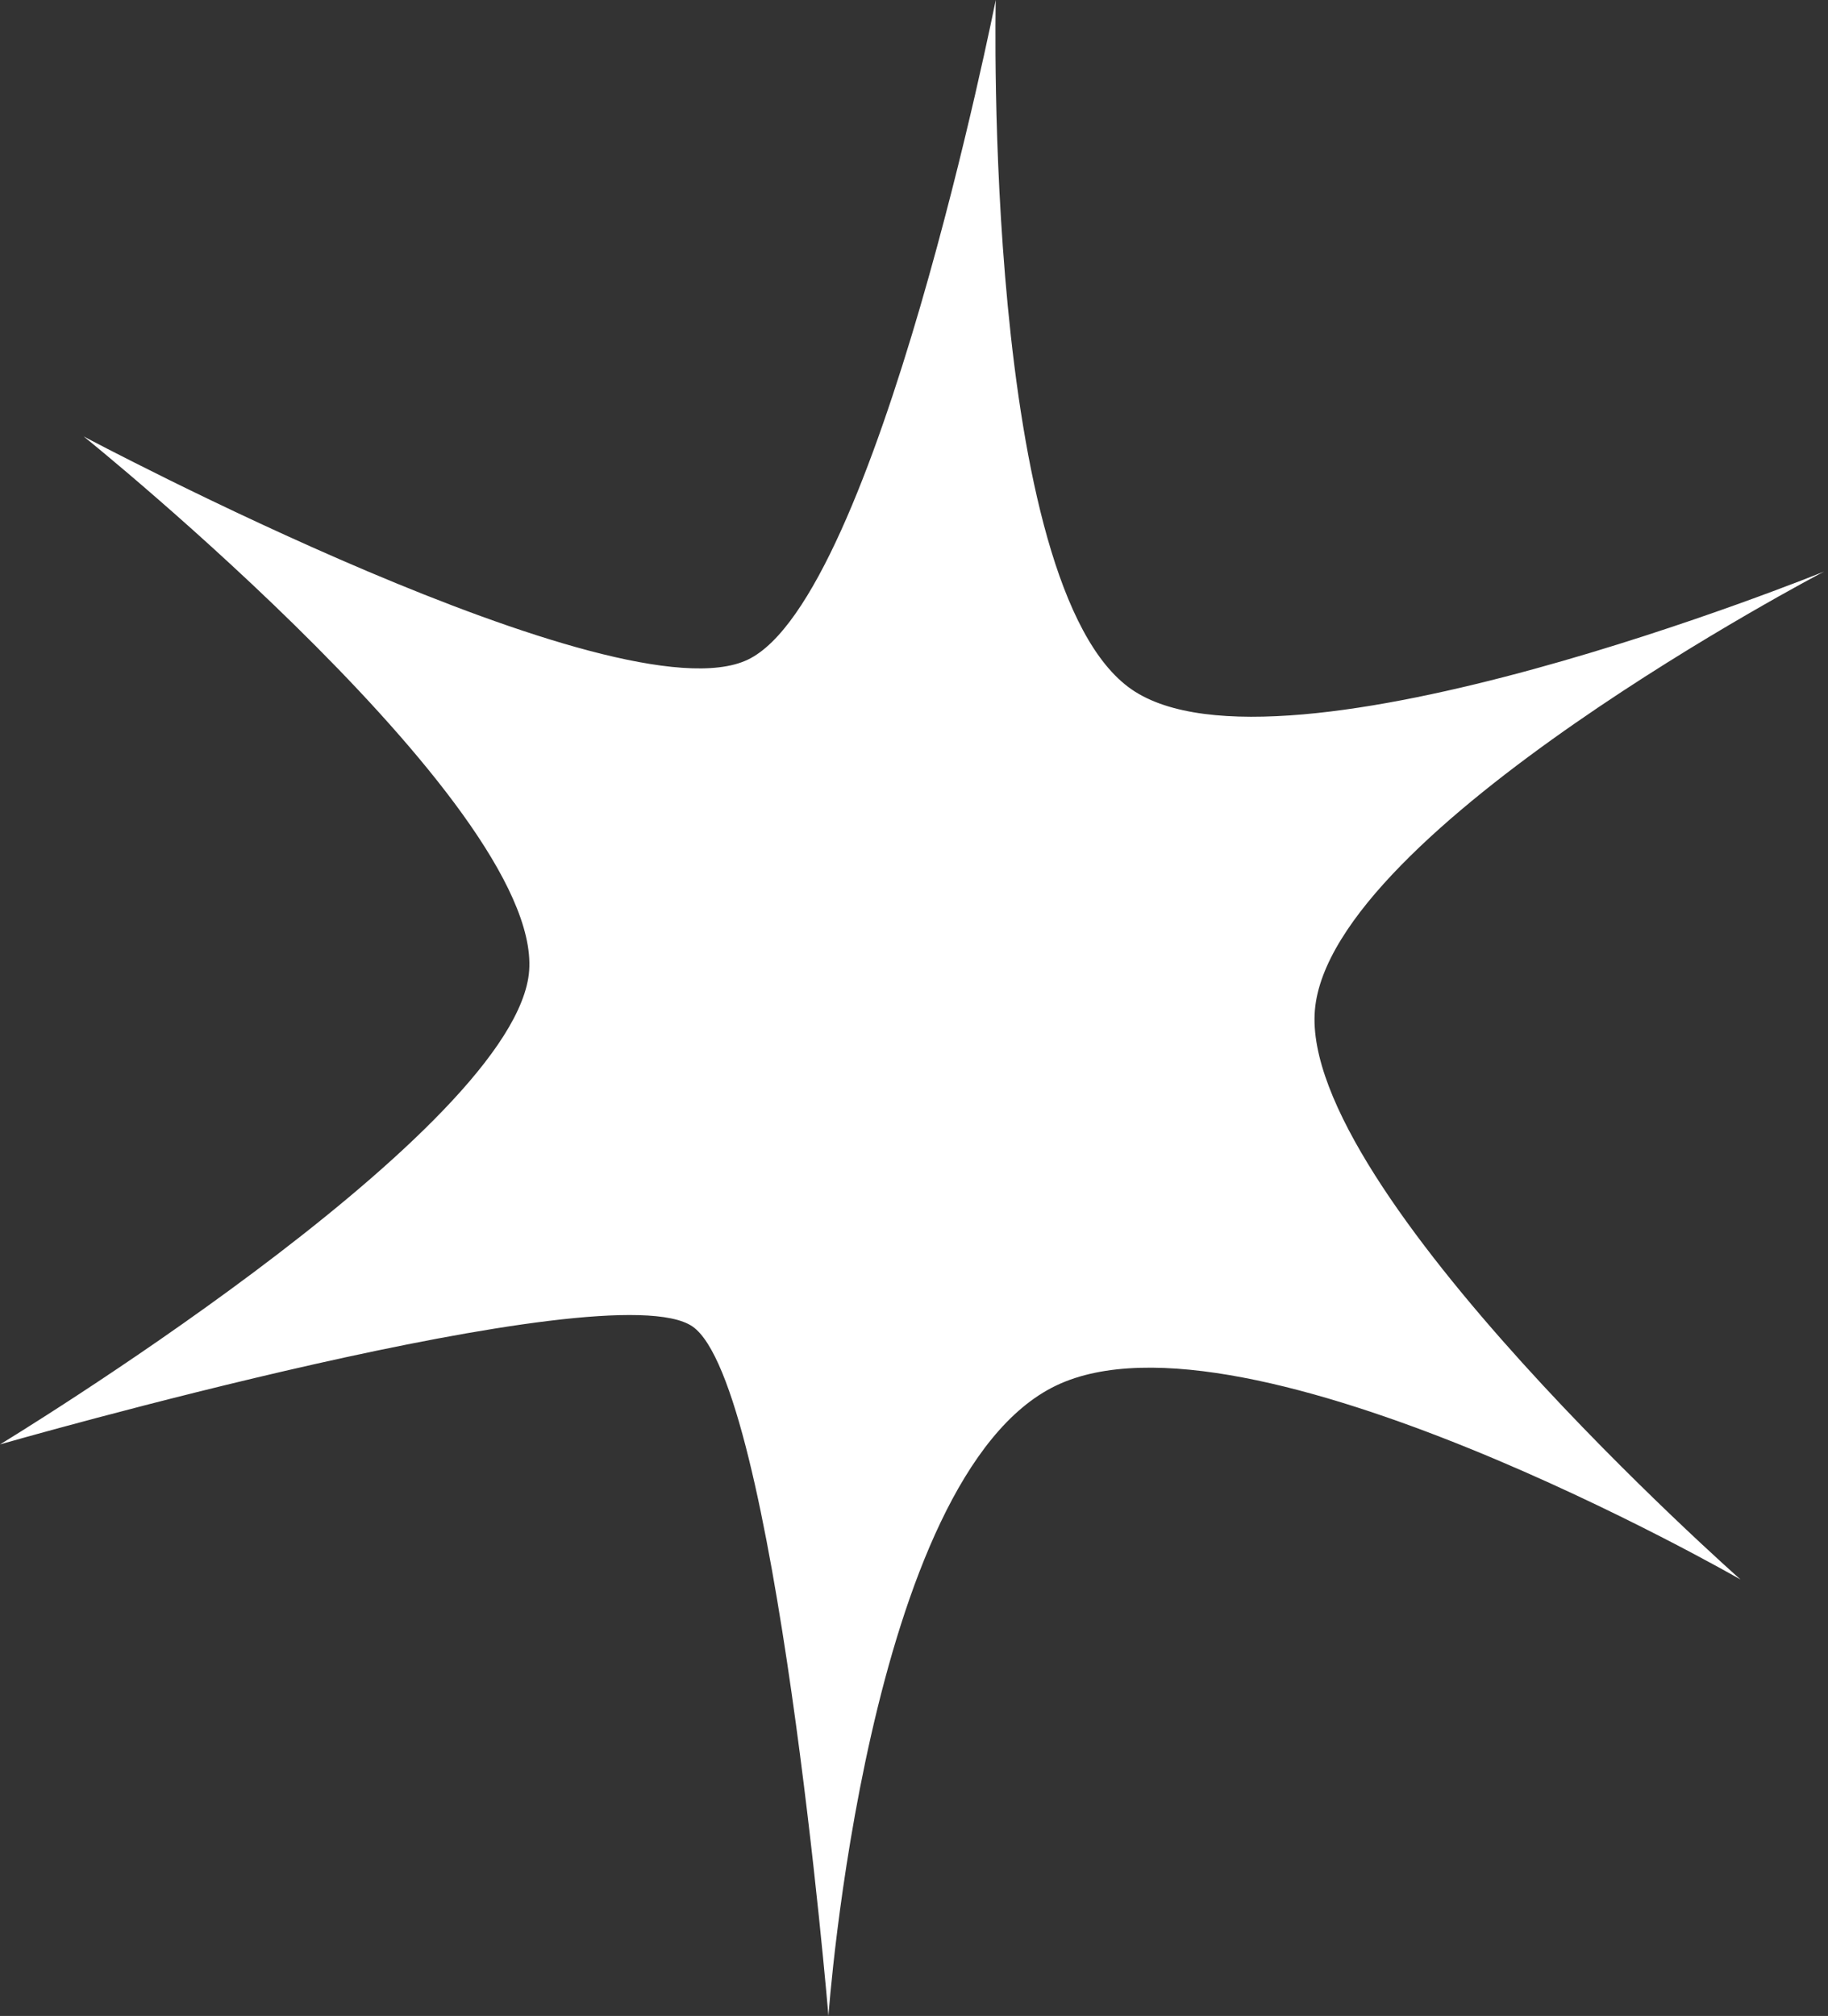
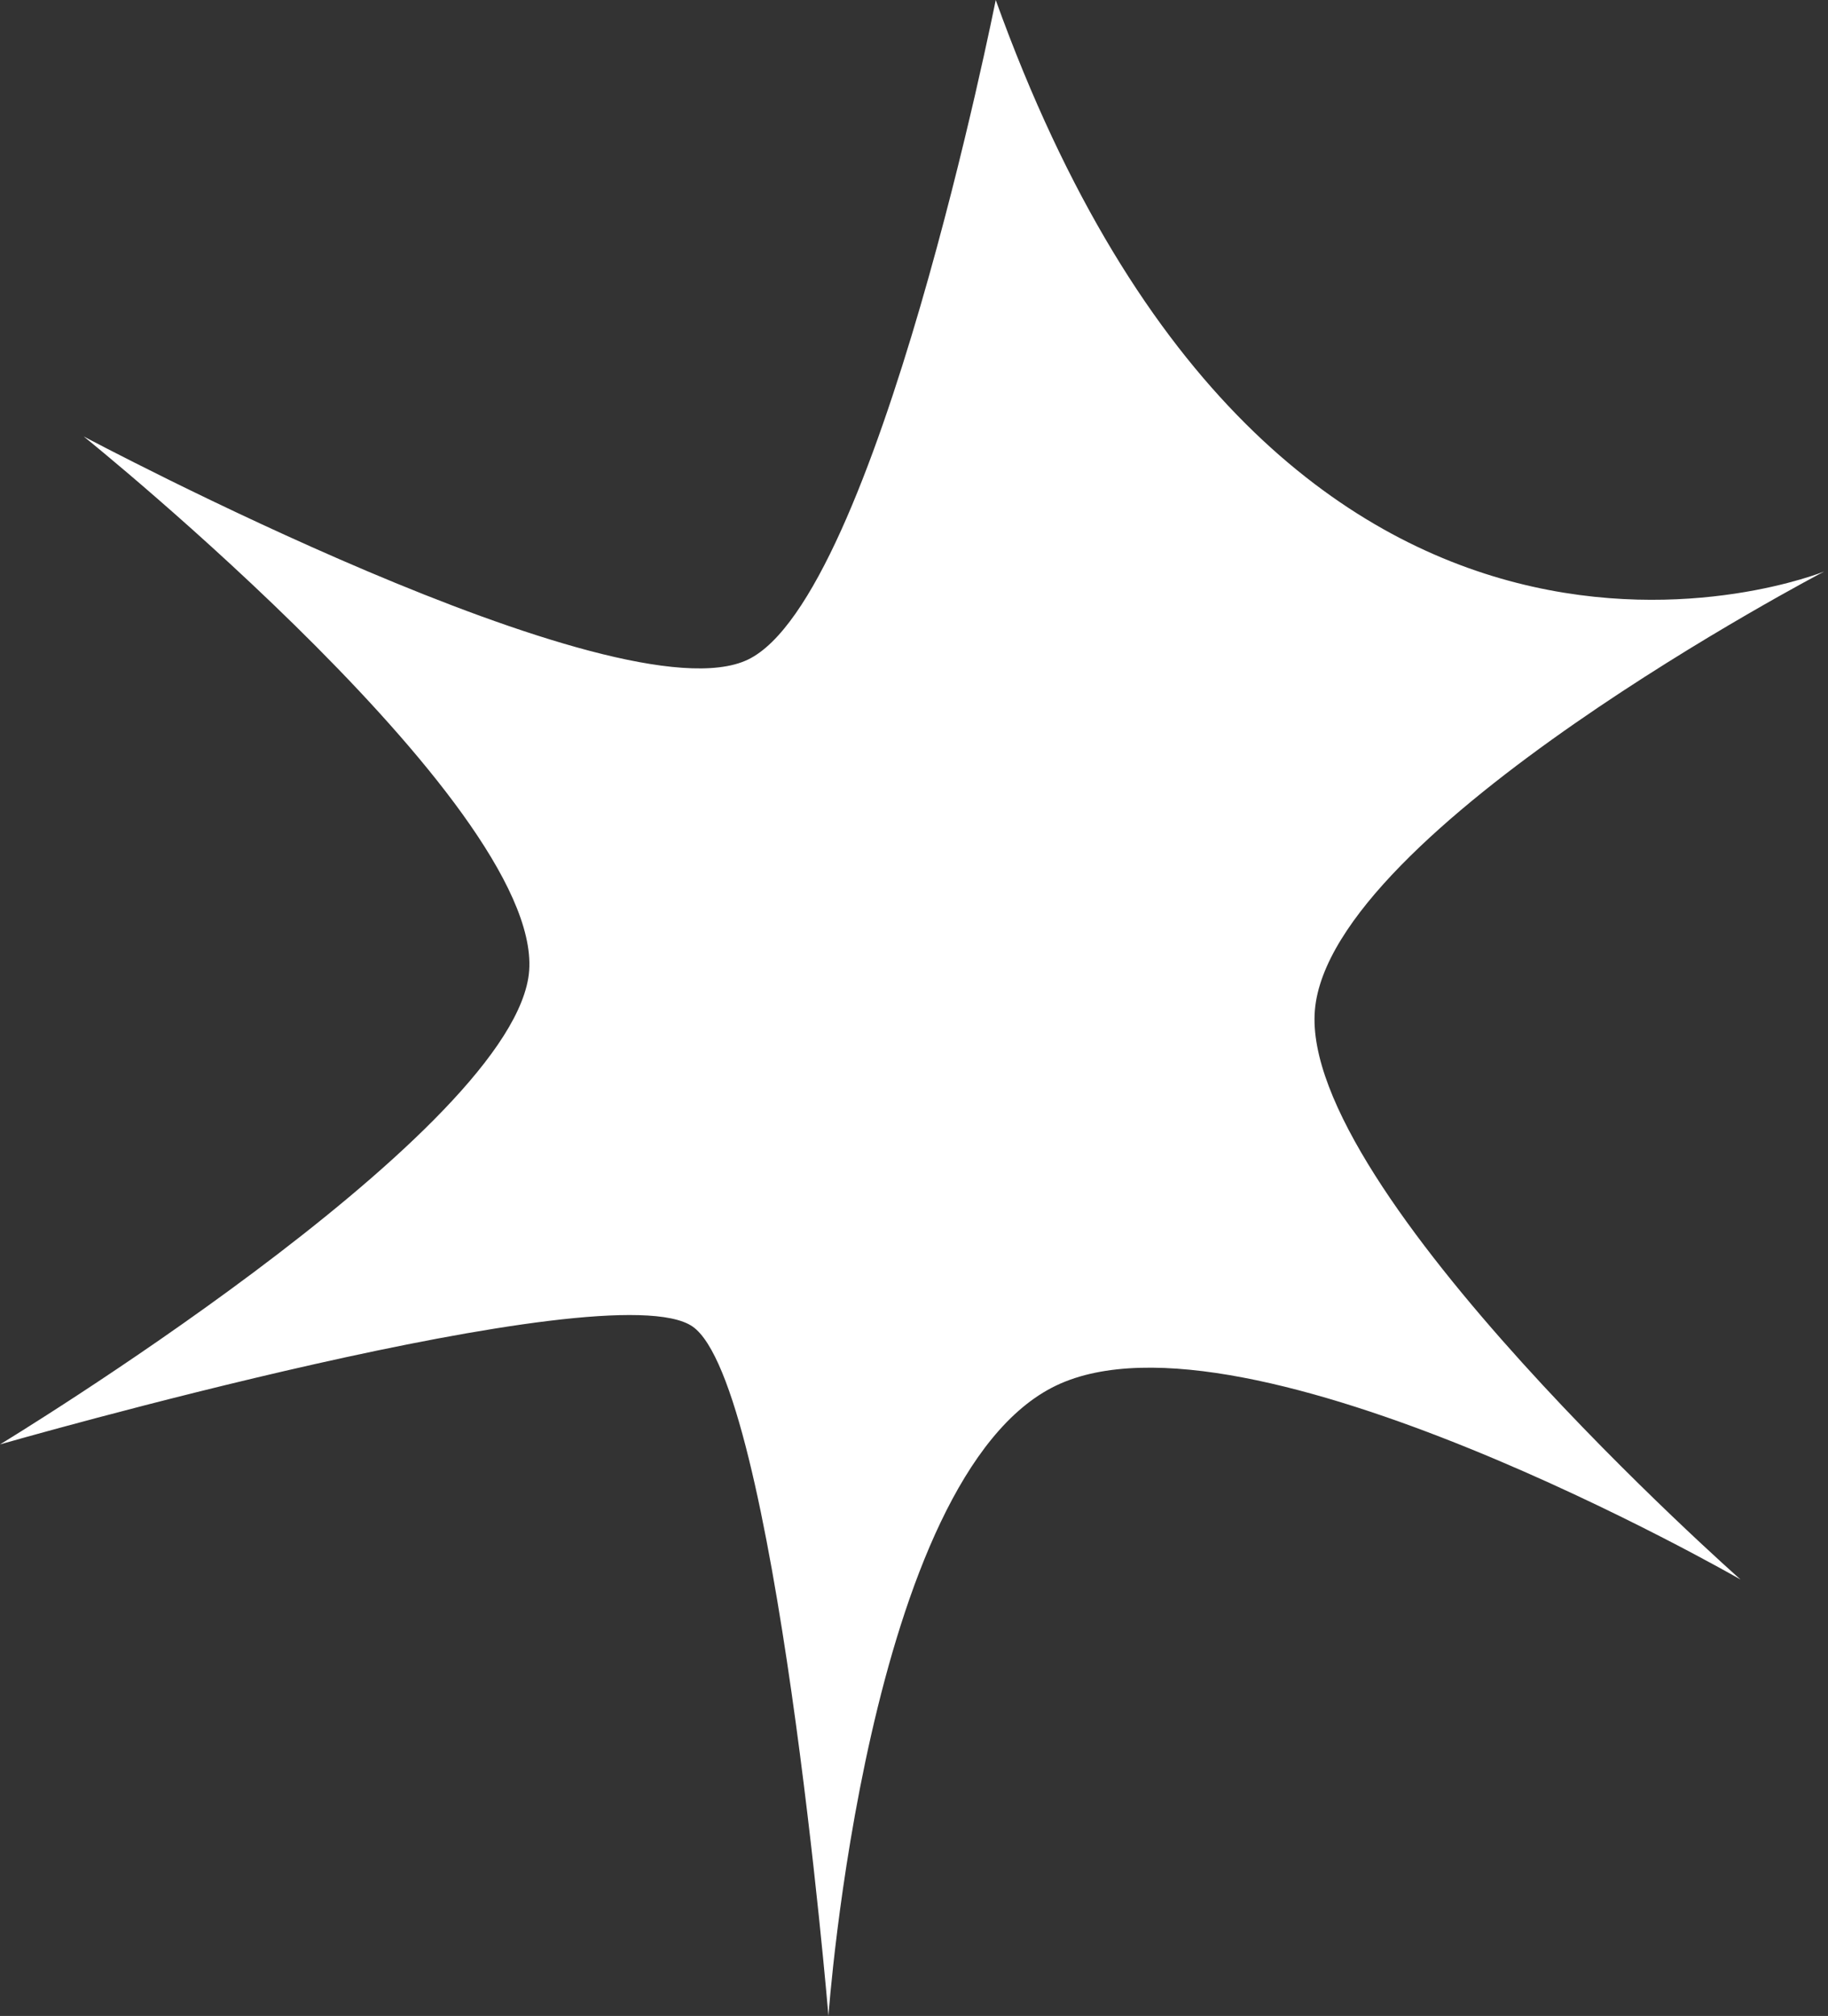
<svg xmlns="http://www.w3.org/2000/svg" width="127" height="140" viewBox="0 0 127 140" fill="none">
  <rect x="0" y="0" width="127" height="140" fill="#333333" stroke="none" />
-   <path d="M5.813 30.309C5.813 30.309 42.985 50.102 51.956 45.81C60.928 41.519 69.178 0 69.178 0C69.178 0 68.263 40.735 78.622 47.879C88.982 55.024 126.732 39.691 126.732 39.691C126.732 39.691 92.391 57.627 91.351 70.159C90.311 82.691 120.922 109.691 120.922 109.691C120.922 109.691 86.549 89.92 73.379 96.22C60.208 102.519 57.556 140 57.556 140C57.556 140 53.867 96.09 48.112 92.121C42.356 88.152 0.002 100.309 0.002 100.309C0.002 100.309 34.813 79.192 36.701 67.931C38.589 56.671 5.813 30.309 5.813 30.309Z" fill="white" />
+   <path d="M5.813 30.309C5.813 30.309 42.985 50.102 51.956 45.81C60.928 41.519 69.178 0 69.178 0C88.982 55.024 126.732 39.691 126.732 39.691C126.732 39.691 92.391 57.627 91.351 70.159C90.311 82.691 120.922 109.691 120.922 109.691C120.922 109.691 86.549 89.92 73.379 96.22C60.208 102.519 57.556 140 57.556 140C57.556 140 53.867 96.09 48.112 92.121C42.356 88.152 0.002 100.309 0.002 100.309C0.002 100.309 34.813 79.192 36.701 67.931C38.589 56.671 5.813 30.309 5.813 30.309Z" fill="white" />
</svg>